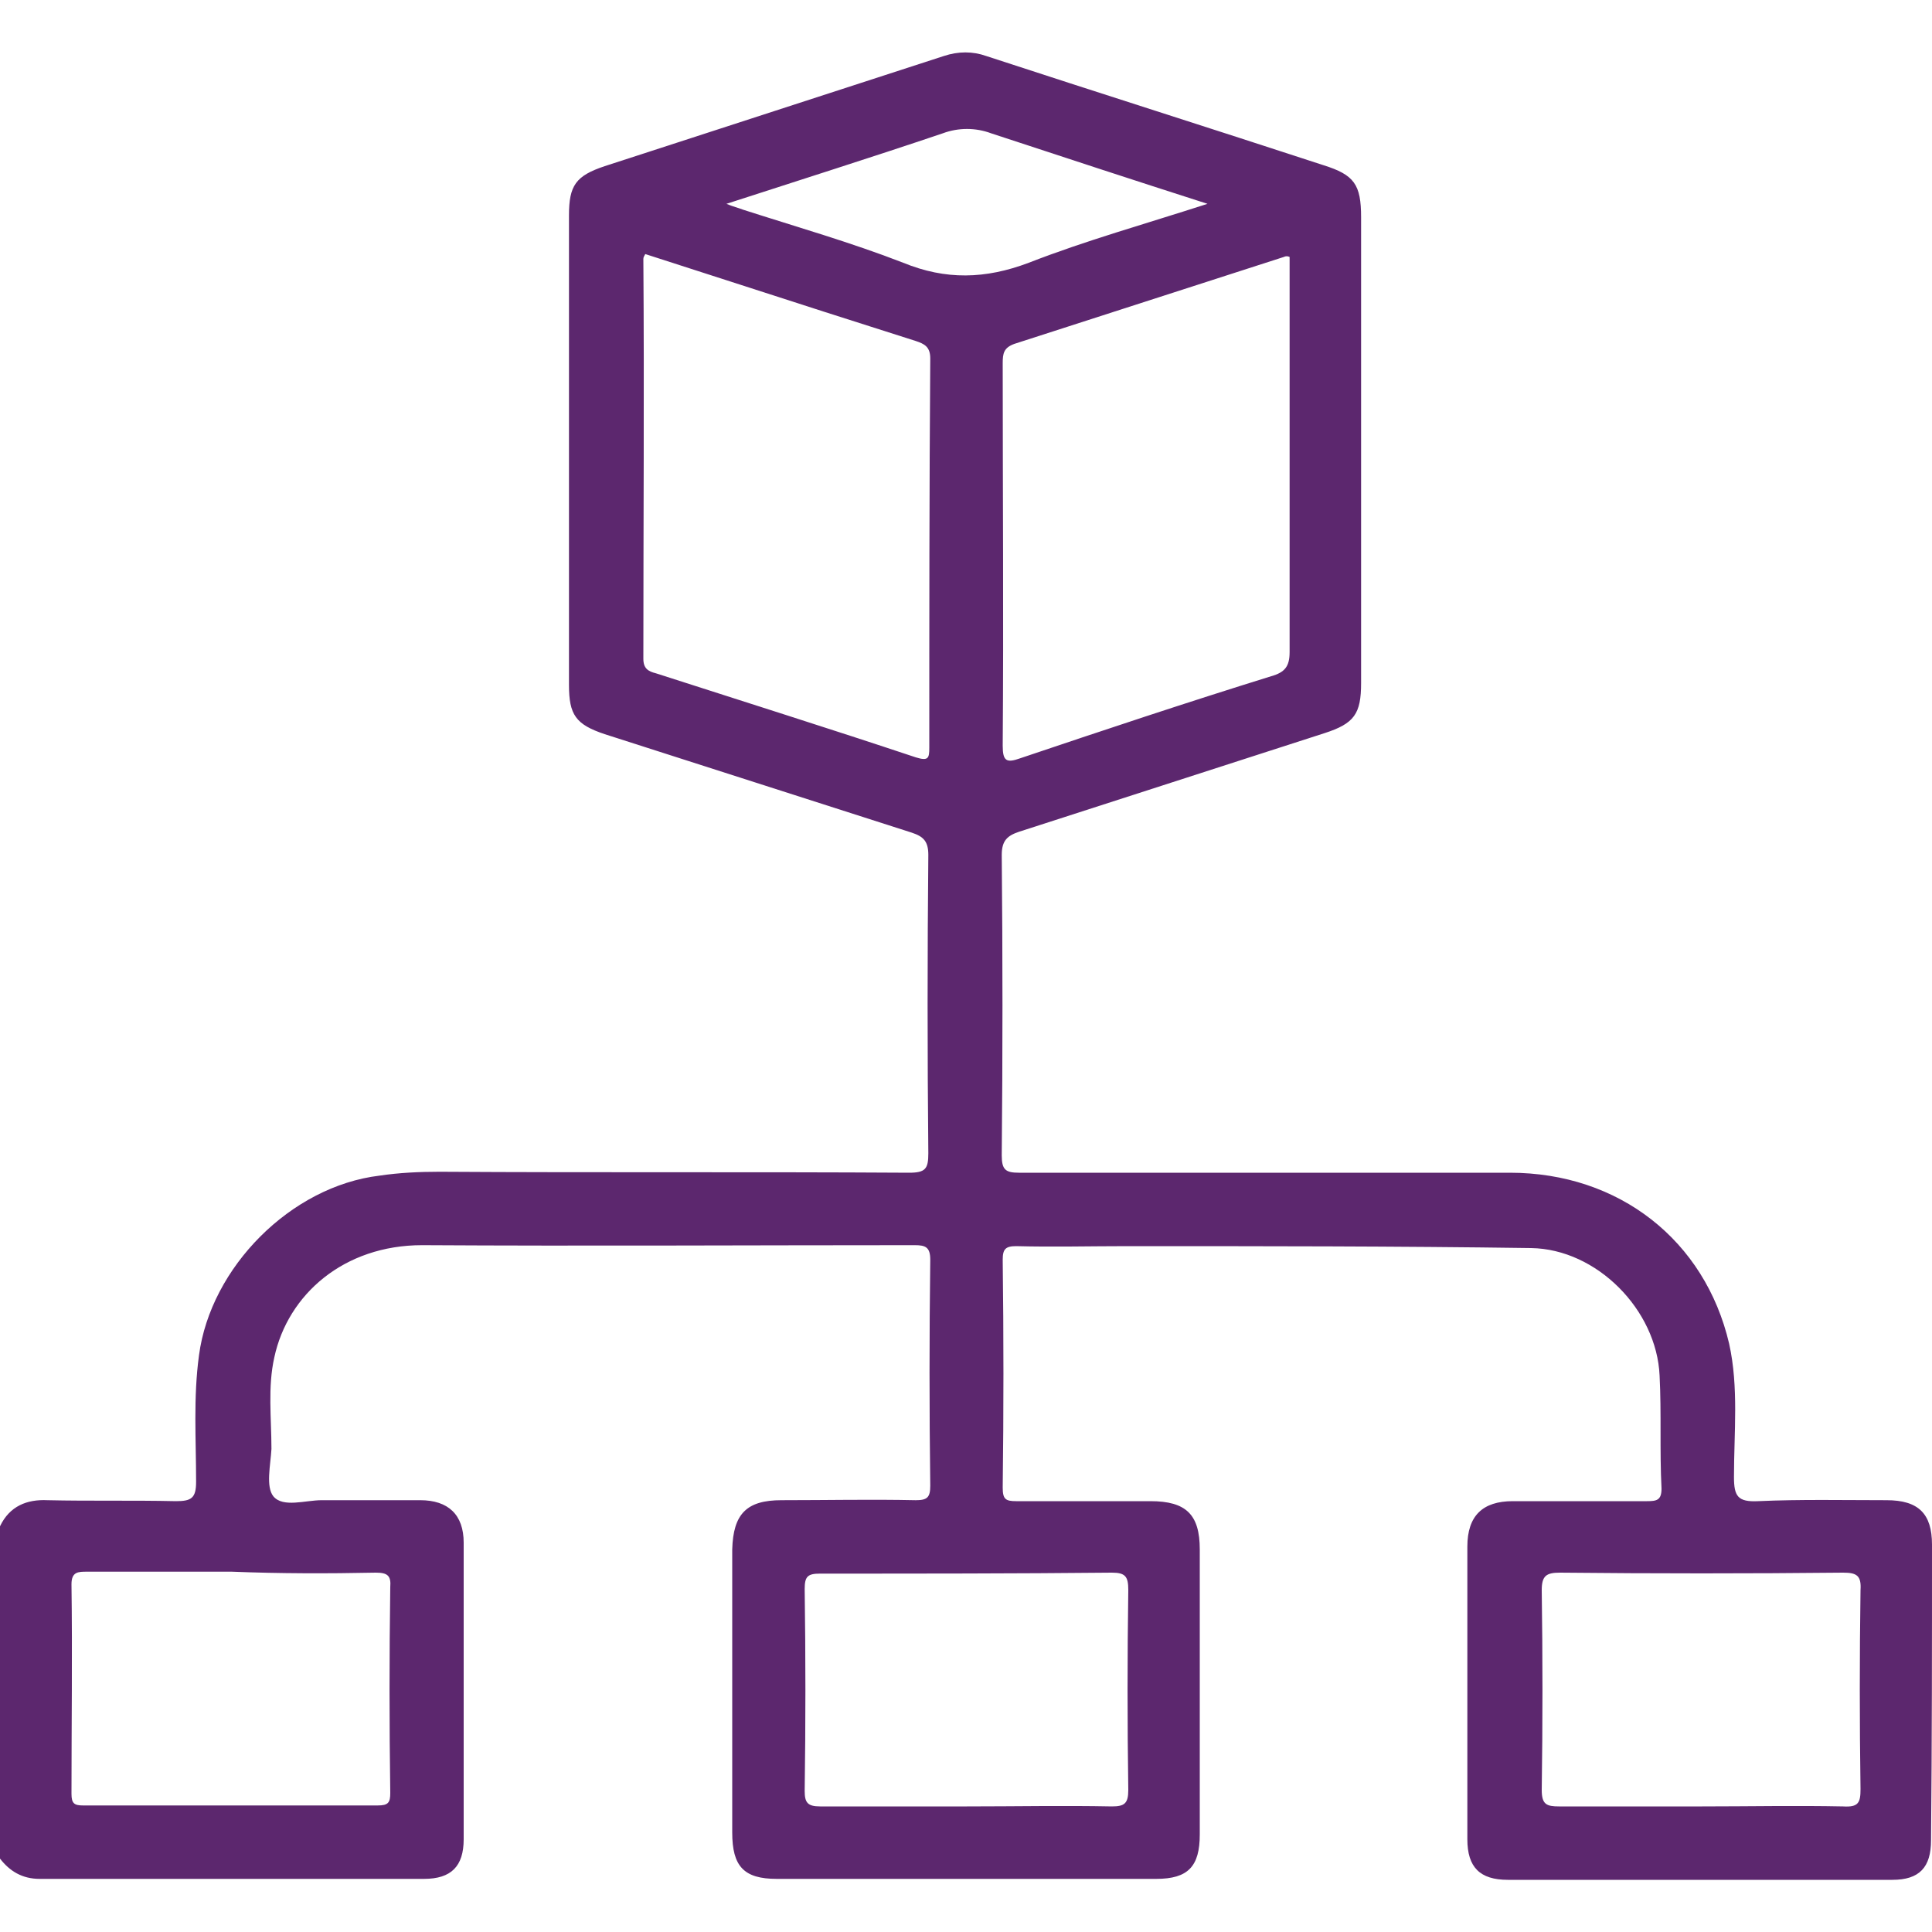
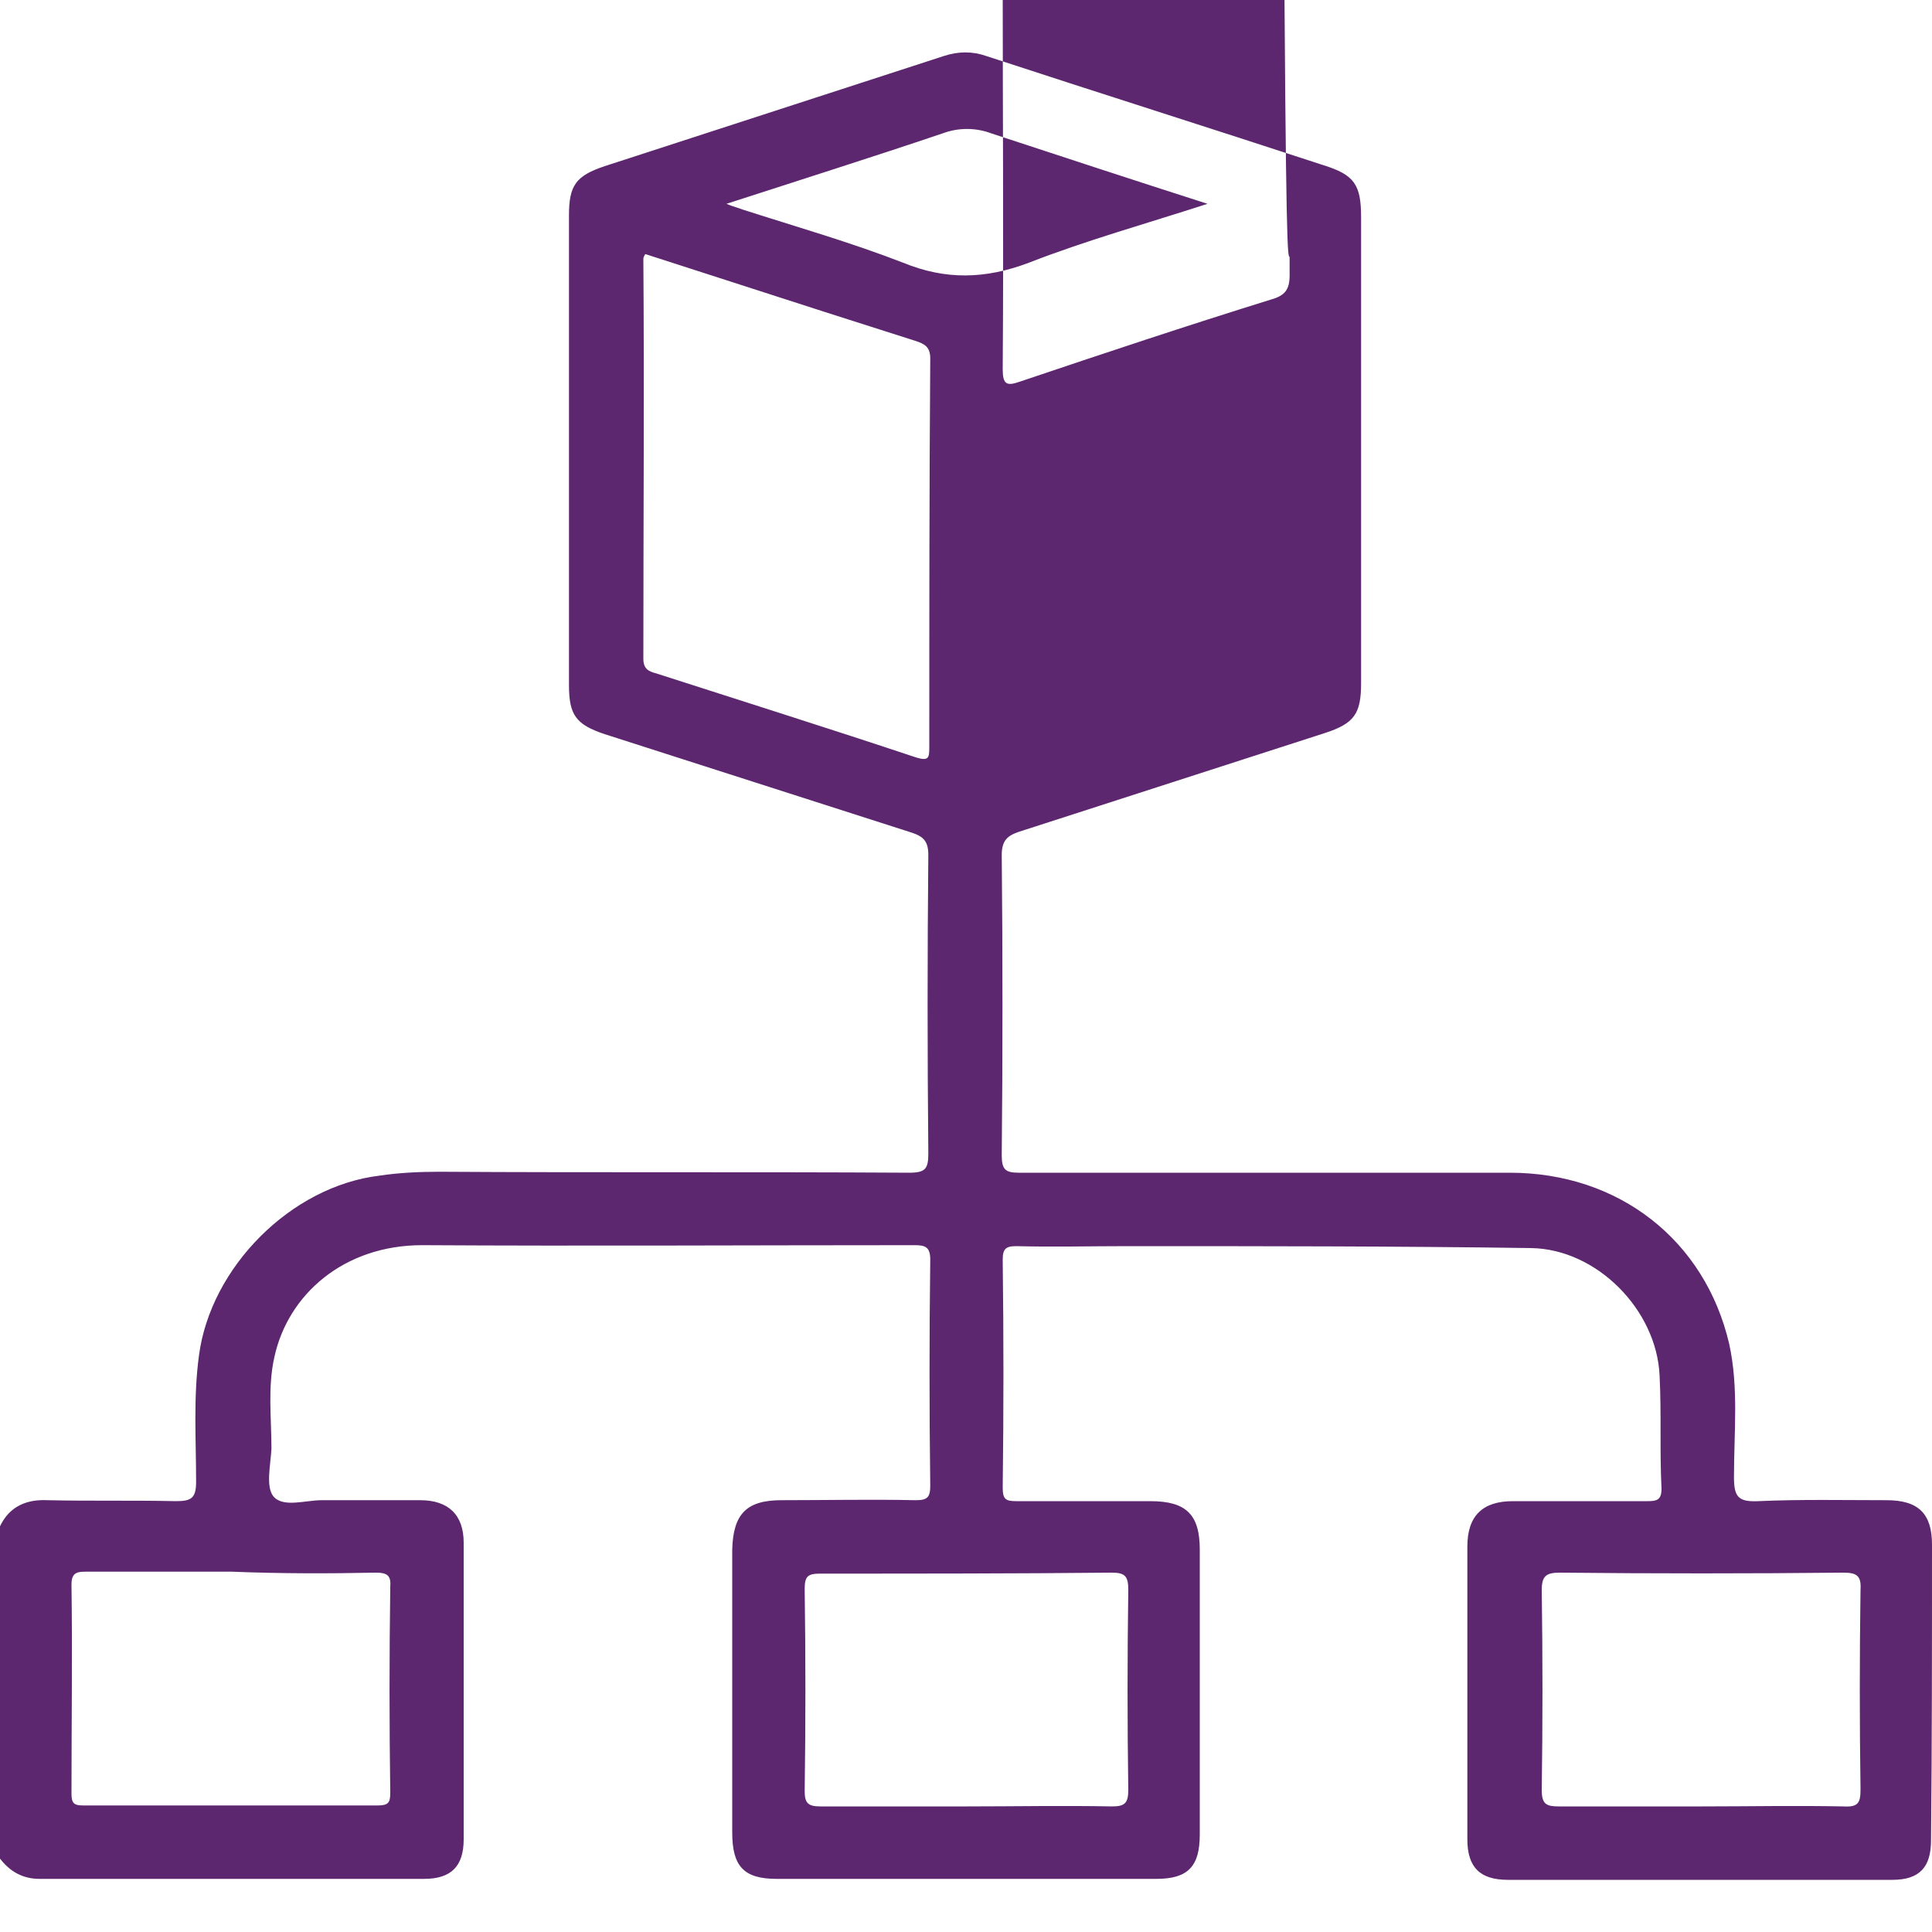
<svg xmlns="http://www.w3.org/2000/svg" id="Layer_1" x="0px" y="0px" viewBox="0 0 200 200" style="enable-background:new 0 0 200 200;" xml:space="preserve">
  <style type="text/css">	.st0{fill:#5C276E;}</style>
-   <path class="st0" d="M200,159.9c0-3.2-1.4-4.6-4.7-4.6c-4.4,0-8.9-0.1-13.3,0.1c-2.1,0.1-2.5-0.5-2.5-2.5c0-4.6,0.5-9.3-0.5-13.8 c-2.5-10.7-11.4-17.7-22.7-17.7c-16.9,0-33.9,0-50.8,0c-1.4,0-1.8-0.3-1.8-1.8c0.1-10.3,0.1-20.7,0-31.1c0-1.5,0.6-2,1.8-2.4 c10.5-3.4,21.1-6.8,31.6-10.2c3.1-1,3.8-2,3.8-5.2c0-16.1,0-32.2,0-48.2c0-3.4-0.7-4.4-3.9-5.4c-11.6-3.8-23.3-7.5-34.9-11.3 c-1.4-0.5-2.9-0.5-4.4,0c-11.7,3.8-23.4,7.6-35.1,11.4c-3,1-3.7,2-3.7,5.1c0,16.2,0,32.4,0,48.6c0,3.1,0.7,4.1,3.7,5.1 c10.6,3.4,21.2,6.8,31.8,10.2c1.2,0.4,1.7,0.9,1.7,2.3c-0.1,10.3-0.1,20.6,0,30.9c0,1.6-0.3,2-2,2c-16.2-0.1-32.4,0-48.6-0.1 c-2.1,0-4.2,0.1-6.2,0.4c-9.2,1.1-17.5,9.5-18.7,18.6c-0.6,4.4-0.3,8.7-0.3,13.1c0,1.7-0.5,2-2.1,2c-4.4-0.1-8.9,0-13.3-0.1 C2.8,155.2,1,155.9,0,158v34.4c1,1.3,2.3,2.1,4.1,2.1c13.3,0,26.6,0,39.8,0c2.8,0,4.1-1.3,4.1-4.1c0-10.2,0-20.4,0-30.7 c0-2.9-1.6-4.4-4.5-4.4c-3.4,0-6.8,0-10.2,0c-1.7,0-4,0.8-5-0.4c-0.8-1-0.3-3.2-0.2-4.9c0-3.2-0.4-6.4,0.3-9.5 c1.4-6.5,7.2-11.6,15.3-11.6c17,0.1,34,0,51,0c1.1,0,1.6,0.2,1.6,1.5c-0.1,7.8-0.1,15.6,0,23.4c0,1.2-0.3,1.5-1.5,1.5 c-4.6-0.1-9.2,0-13.9,0c-3.6,0-5,1.4-5.1,5.1c0,9.8,0,19.5,0,29.3c0,3.5,1.2,4.8,4.6,4.8c13.1,0,26.2,0,39.3,0 c3.3,0,4.5-1.3,4.5-4.6c0-9.8,0-19.7,0-29.5c0-3.6-1.4-5-5.1-5c-4.6,0-9.2,0-13.9,0c-1.1,0-1.4-0.2-1.4-1.4c0.1-7.9,0.1-15.7,0-23.6 c0-1.1,0.3-1.4,1.4-1.4c3.8,0.1,7.7,0,11.5,0c13.9,0,27.9,0,41.8,0.2c6.8,0.1,13,6.4,13.3,13.2c0.2,3.9,0,7.8,0.2,11.7 c0,1.2-0.5,1.3-1.5,1.3c-4.6,0-9.2,0-13.9,0c-3.1,0-4.7,1.5-4.7,4.7c0,10.1,0,20.2,0,30.3c0,2.9,1.3,4.2,4.2,4.2 c13.3,0,26.6,0,39.8,0c2.8,0,4-1.3,4-4.1C200,180.2,200,170.1,200,159.9z M38.9,162.8c1.2,0,1.6,0.3,1.5,1.5 c-0.1,7.1-0.1,14.2,0,21.3c0,1-0.2,1.3-1.3,1.3c-10.2,0-20.3,0-30.5,0c-0.9,0-1.2-0.2-1.2-1.2c0-7.2,0.1-14.4,0-21.7 c0-1.3,0.7-1.3,1.6-1.3c5,0,10,0,15,0C29,162.9,33.9,162.9,38.9,162.8L38.9,162.8z M133.5,26.6v1.9c0,13,0,26,0,39 c0,1.5-0.5,2.1-1.9,2.5c-8.7,2.7-17.4,5.6-26,8.5c-1.4,0.5-1.8,0.3-1.8-1.3c0.1-13.2,0-26.4,0-39.6c0-1,0.1-1.6,1.2-2 c9.3-3,18.6-6,27.9-9C133.1,26.5,133.3,26.5,133.5,26.6z M96.2,77.4c0,1.1-0.1,1.4-1.4,1c-9-3-17.9-5.8-26.9-8.7 c-0.8-0.2-1.3-0.5-1.3-1.5c0-13.8,0.1-27.6,0-41.4c0-0.2,0.1-0.3,0.2-0.5l18.6,6c3.1,1,6.3,2,9.4,3c0.9,0.3,1.5,0.6,1.5,1.8 C96.2,50.6,96.2,64,96.2,77.4z M93.5,27.2c-5.4-2.1-11-3.7-16.6-5.5c-0.5-0.2-1-0.3-1.7-0.6c7.7-2.5,15-4.8,22.4-7.3 c1.6-0.6,3.4-0.6,5,0c7.3,2.4,14.6,4.8,22.4,7.3c-6.5,2.1-12.6,3.8-18.5,6.1C102,28.9,97.9,29,93.5,27.2z M115.1,162.8 c1.4,0,1.7,0.4,1.7,1.8c-0.1,6.9-0.1,13.8,0,20.7c0,1.4-0.4,1.7-1.7,1.7c-5-0.1-10,0-15,0c-5.1,0-10.1,0-15.2,0 c-1.3,0-1.6-0.4-1.6-1.6c0.1-7,0.1-13.9,0-20.9c0-1.3,0.3-1.6,1.6-1.6C94.9,162.9,105,162.9,115.1,162.8L115.1,162.8z M192.6,185.2 c0,1.4-0.2,1.9-1.8,1.8c-4.9-0.1-9.8,0-14.6,0c-4.9,0-9.9,0-14.8,0c-1.3,0-1.8-0.2-1.8-1.7c0.1-6.9,0.1-13.8,0-20.7 c0-1.5,0.5-1.8,1.9-1.8c9.8,0.1,19.5,0.1,29.3,0c1.4,0,1.9,0.3,1.8,1.8C192.5,171.5,192.5,178.3,192.6,185.2L192.6,185.2z" />
+   <path class="st0" d="M200,159.9c0-3.2-1.4-4.6-4.7-4.6c-4.4,0-8.9-0.1-13.3,0.1c-2.1,0.1-2.5-0.5-2.5-2.5c0-4.6,0.5-9.3-0.5-13.8 c-2.5-10.7-11.4-17.7-22.7-17.7c-16.9,0-33.9,0-50.8,0c-1.4,0-1.8-0.3-1.8-1.8c0.1-10.3,0.1-20.7,0-31.1c0-1.5,0.6-2,1.8-2.4 c10.5-3.4,21.1-6.8,31.6-10.2c3.1-1,3.8-2,3.8-5.2c0-16.1,0-32.2,0-48.2c0-3.4-0.7-4.4-3.9-5.4c-11.6-3.8-23.3-7.5-34.9-11.3 c-1.4-0.5-2.9-0.5-4.4,0c-11.7,3.8-23.4,7.6-35.1,11.4c-3,1-3.7,2-3.7,5.1c0,16.2,0,32.4,0,48.6c0,3.1,0.7,4.1,3.7,5.1 c10.6,3.4,21.2,6.8,31.8,10.2c1.2,0.4,1.7,0.9,1.7,2.3c-0.1,10.3-0.1,20.6,0,30.9c0,1.6-0.3,2-2,2c-16.2-0.1-32.4,0-48.6-0.1 c-2.1,0-4.2,0.1-6.2,0.4c-9.2,1.1-17.5,9.5-18.7,18.6c-0.6,4.4-0.3,8.7-0.3,13.1c0,1.7-0.5,2-2.1,2c-4.4-0.1-8.9,0-13.3-0.1 C2.8,155.2,1,155.9,0,158v34.4c1,1.3,2.3,2.1,4.1,2.1c13.3,0,26.6,0,39.8,0c2.8,0,4.1-1.3,4.1-4.1c0-10.2,0-20.4,0-30.7 c0-2.9-1.6-4.4-4.5-4.4c-3.4,0-6.8,0-10.2,0c-1.7,0-4,0.8-5-0.4c-0.8-1-0.3-3.2-0.2-4.9c0-3.2-0.4-6.4,0.3-9.5 c1.4-6.5,7.2-11.6,15.3-11.6c17,0.1,34,0,51,0c1.1,0,1.6,0.2,1.6,1.5c-0.1,7.8-0.1,15.6,0,23.4c0,1.2-0.3,1.5-1.5,1.5 c-4.6-0.1-9.2,0-13.9,0c-3.6,0-5,1.4-5.1,5.1c0,9.8,0,19.5,0,29.3c0,3.5,1.2,4.8,4.6,4.8c13.1,0,26.2,0,39.3,0 c3.3,0,4.5-1.3,4.5-4.6c0-9.8,0-19.7,0-29.5c0-3.6-1.4-5-5.1-5c-4.6,0-9.2,0-13.9,0c-1.1,0-1.4-0.2-1.4-1.4c0.1-7.9,0.1-15.7,0-23.6 c0-1.1,0.3-1.4,1.4-1.4c3.8,0.1,7.7,0,11.5,0c13.9,0,27.9,0,41.8,0.2c6.8,0.1,13,6.4,13.3,13.2c0.2,3.9,0,7.8,0.2,11.7 c0,1.2-0.5,1.3-1.5,1.3c-4.6,0-9.2,0-13.9,0c-3.1,0-4.7,1.5-4.7,4.7c0,10.1,0,20.2,0,30.3c0,2.9,1.3,4.2,4.2,4.2 c13.3,0,26.6,0,39.8,0c2.8,0,4-1.3,4-4.1C200,180.2,200,170.1,200,159.9z M38.9,162.8c1.2,0,1.6,0.3,1.5,1.5 c-0.1,7.1-0.1,14.2,0,21.3c0,1-0.2,1.3-1.3,1.3c-10.2,0-20.3,0-30.5,0c-0.9,0-1.2-0.2-1.2-1.2c0-7.2,0.1-14.4,0-21.7 c0-1.3,0.7-1.3,1.6-1.3c5,0,10,0,15,0C29,162.9,33.9,162.9,38.9,162.8L38.9,162.8z M133.5,26.6v1.9c0,1.5-0.5,2.1-1.9,2.5c-8.7,2.7-17.4,5.6-26,8.5c-1.4,0.5-1.8,0.3-1.8-1.3c0.1-13.2,0-26.4,0-39.6c0-1,0.1-1.6,1.2-2 c9.3-3,18.6-6,27.9-9C133.1,26.5,133.3,26.5,133.5,26.6z M96.2,77.4c0,1.1-0.1,1.4-1.4,1c-9-3-17.9-5.8-26.9-8.7 c-0.8-0.2-1.3-0.5-1.3-1.5c0-13.8,0.1-27.6,0-41.4c0-0.2,0.1-0.3,0.2-0.5l18.6,6c3.1,1,6.3,2,9.4,3c0.9,0.3,1.5,0.6,1.5,1.8 C96.2,50.6,96.2,64,96.2,77.4z M93.5,27.2c-5.4-2.1-11-3.7-16.6-5.5c-0.5-0.2-1-0.3-1.7-0.6c7.7-2.5,15-4.8,22.4-7.3 c1.6-0.6,3.4-0.6,5,0c7.3,2.4,14.6,4.8,22.4,7.3c-6.5,2.1-12.6,3.8-18.5,6.1C102,28.9,97.9,29,93.5,27.2z M115.1,162.8 c1.4,0,1.7,0.4,1.7,1.8c-0.1,6.9-0.1,13.8,0,20.7c0,1.4-0.4,1.7-1.7,1.7c-5-0.1-10,0-15,0c-5.1,0-10.1,0-15.2,0 c-1.3,0-1.6-0.4-1.6-1.6c0.1-7,0.1-13.9,0-20.9c0-1.3,0.3-1.6,1.6-1.6C94.9,162.9,105,162.9,115.1,162.8L115.1,162.8z M192.6,185.2 c0,1.4-0.2,1.9-1.8,1.8c-4.9-0.1-9.8,0-14.6,0c-4.9,0-9.9,0-14.8,0c-1.3,0-1.8-0.2-1.8-1.7c0.1-6.9,0.1-13.8,0-20.7 c0-1.5,0.5-1.8,1.9-1.8c9.8,0.1,19.5,0.1,29.3,0c1.4,0,1.9,0.3,1.8,1.8C192.5,171.5,192.5,178.3,192.6,185.2L192.6,185.2z" />
</svg>